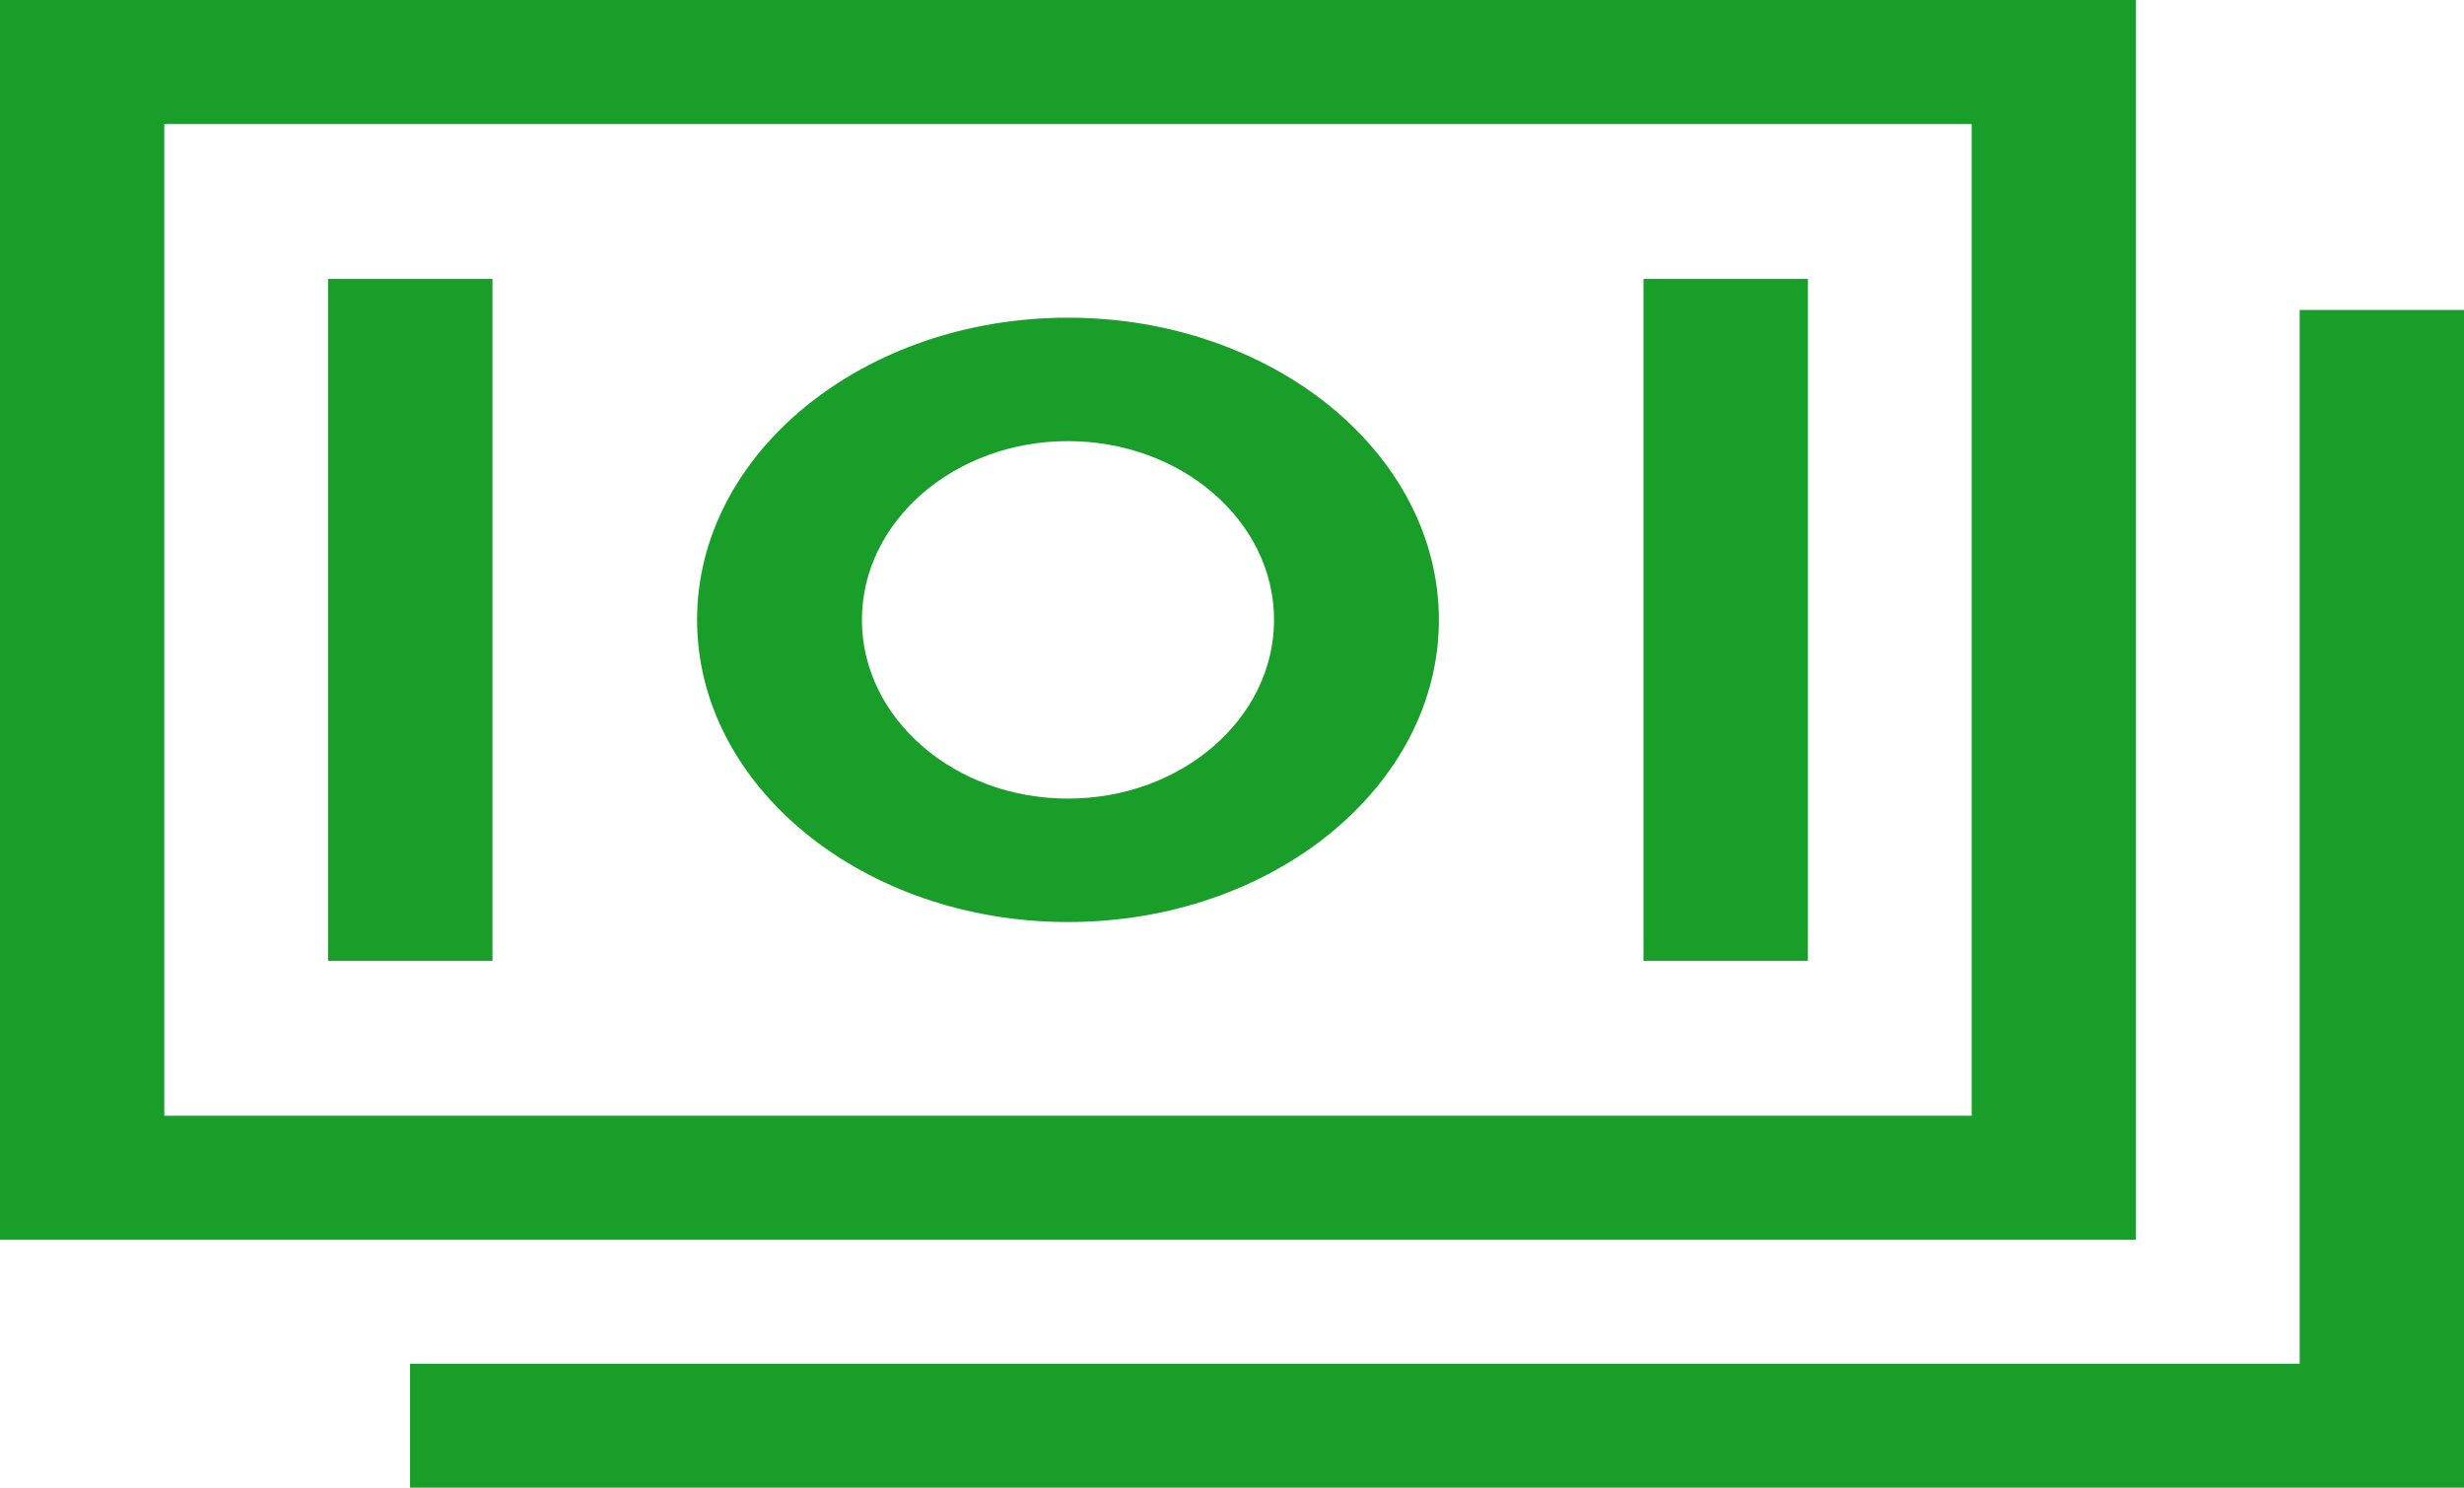
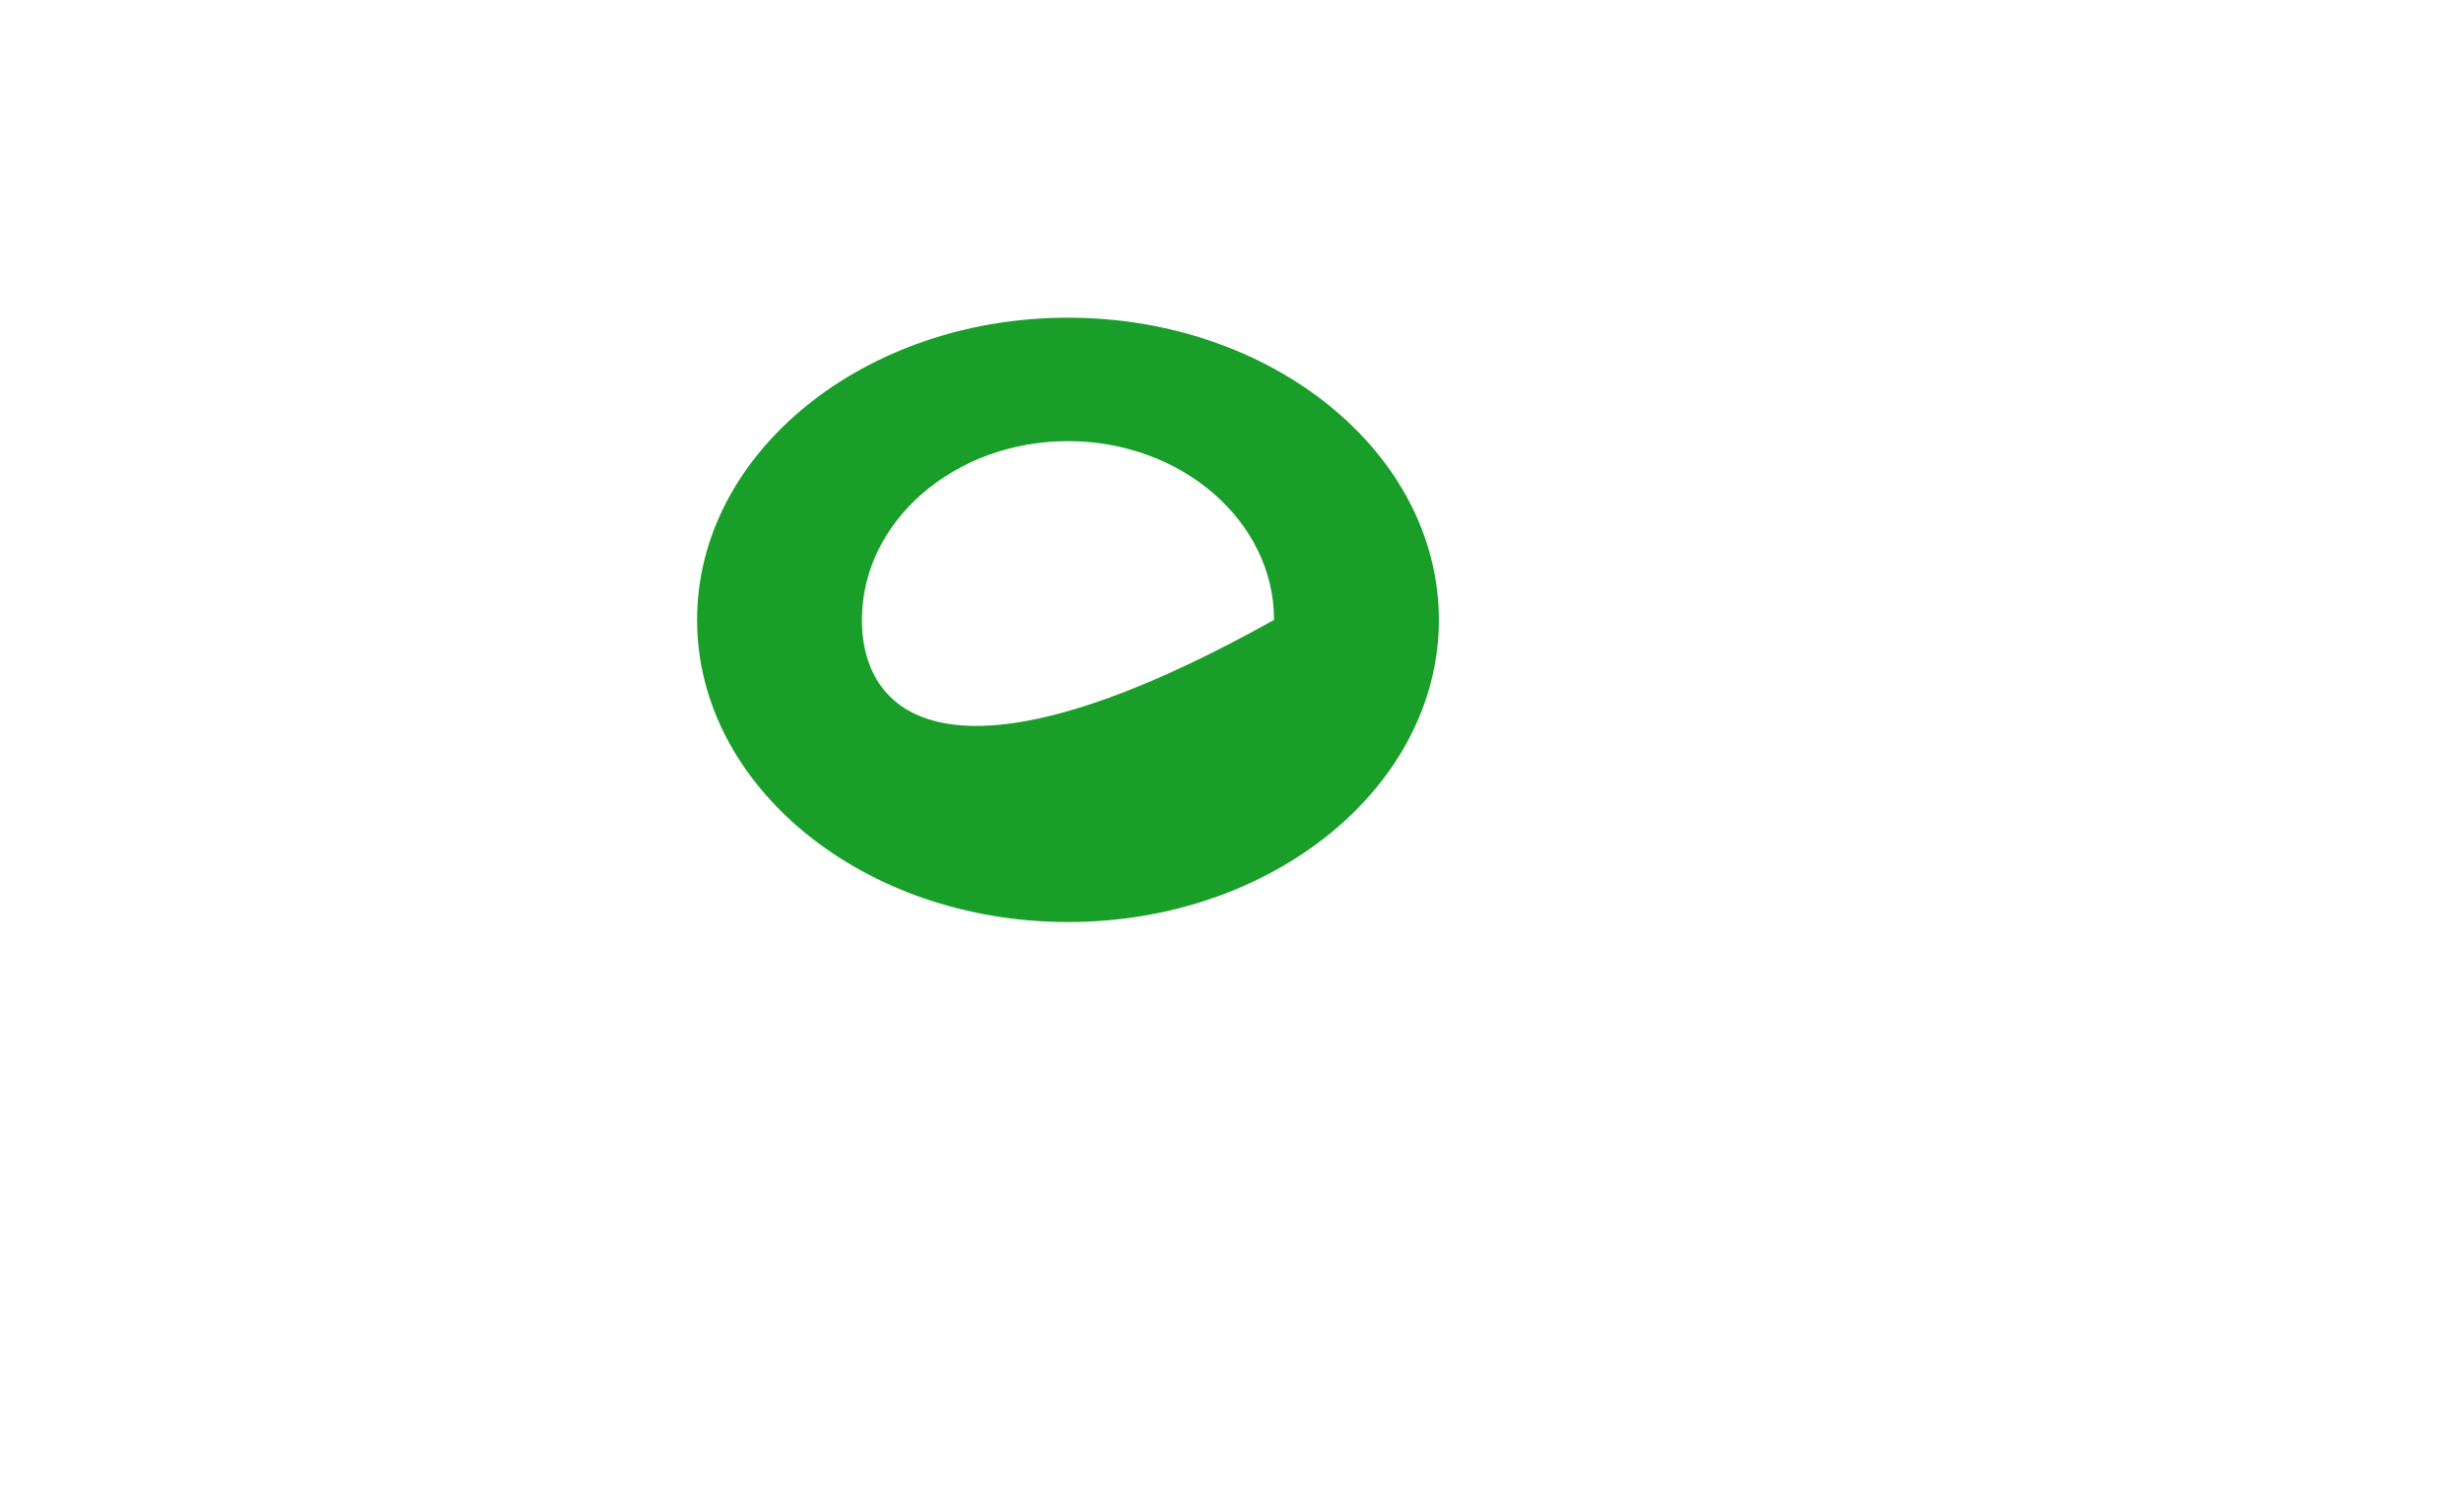
<svg xmlns="http://www.w3.org/2000/svg" width="207" height="125" viewBox="0 0 207 125" fill="none">
-   <path d="M179.442 0H0V104.167H179.442V0ZM165.639 93.75H13.803V10.417H165.639V93.75Z" fill="#199F29" />
-   <path d="M193.196 26.042V114.583H34.448V125H207V26.042H193.196Z" fill="#199F29" />
-   <path d="M89.721 77.474C106.902 77.474 120.88 66.084 120.88 52.083C120.88 38.083 106.902 26.693 89.721 26.693C72.54 26.693 58.561 38.083 58.561 52.083C58.561 66.084 72.54 77.474 89.721 77.474ZM89.721 37.066C99.266 37.066 107.032 43.803 107.032 52.083C107.032 60.364 99.266 67.101 89.721 67.101C80.176 67.101 72.41 60.364 72.41 52.083C72.41 43.803 80.176 37.066 89.721 37.066Z" fill="#199F29" />
-   <path d="M27.558 23.438H41.372V80.729H27.558V23.438ZM138.069 23.438H151.883V80.729H138.069V23.438Z" fill="#199F29" />
+   <path d="M89.721 77.474C106.902 77.474 120.88 66.084 120.88 52.083C120.88 38.083 106.902 26.693 89.721 26.693C72.54 26.693 58.561 38.083 58.561 52.083C58.561 66.084 72.54 77.474 89.721 77.474ZM89.721 37.066C99.266 37.066 107.032 43.803 107.032 52.083C80.176 67.101 72.41 60.364 72.41 52.083C72.41 43.803 80.176 37.066 89.721 37.066Z" fill="#199F29" />
</svg>